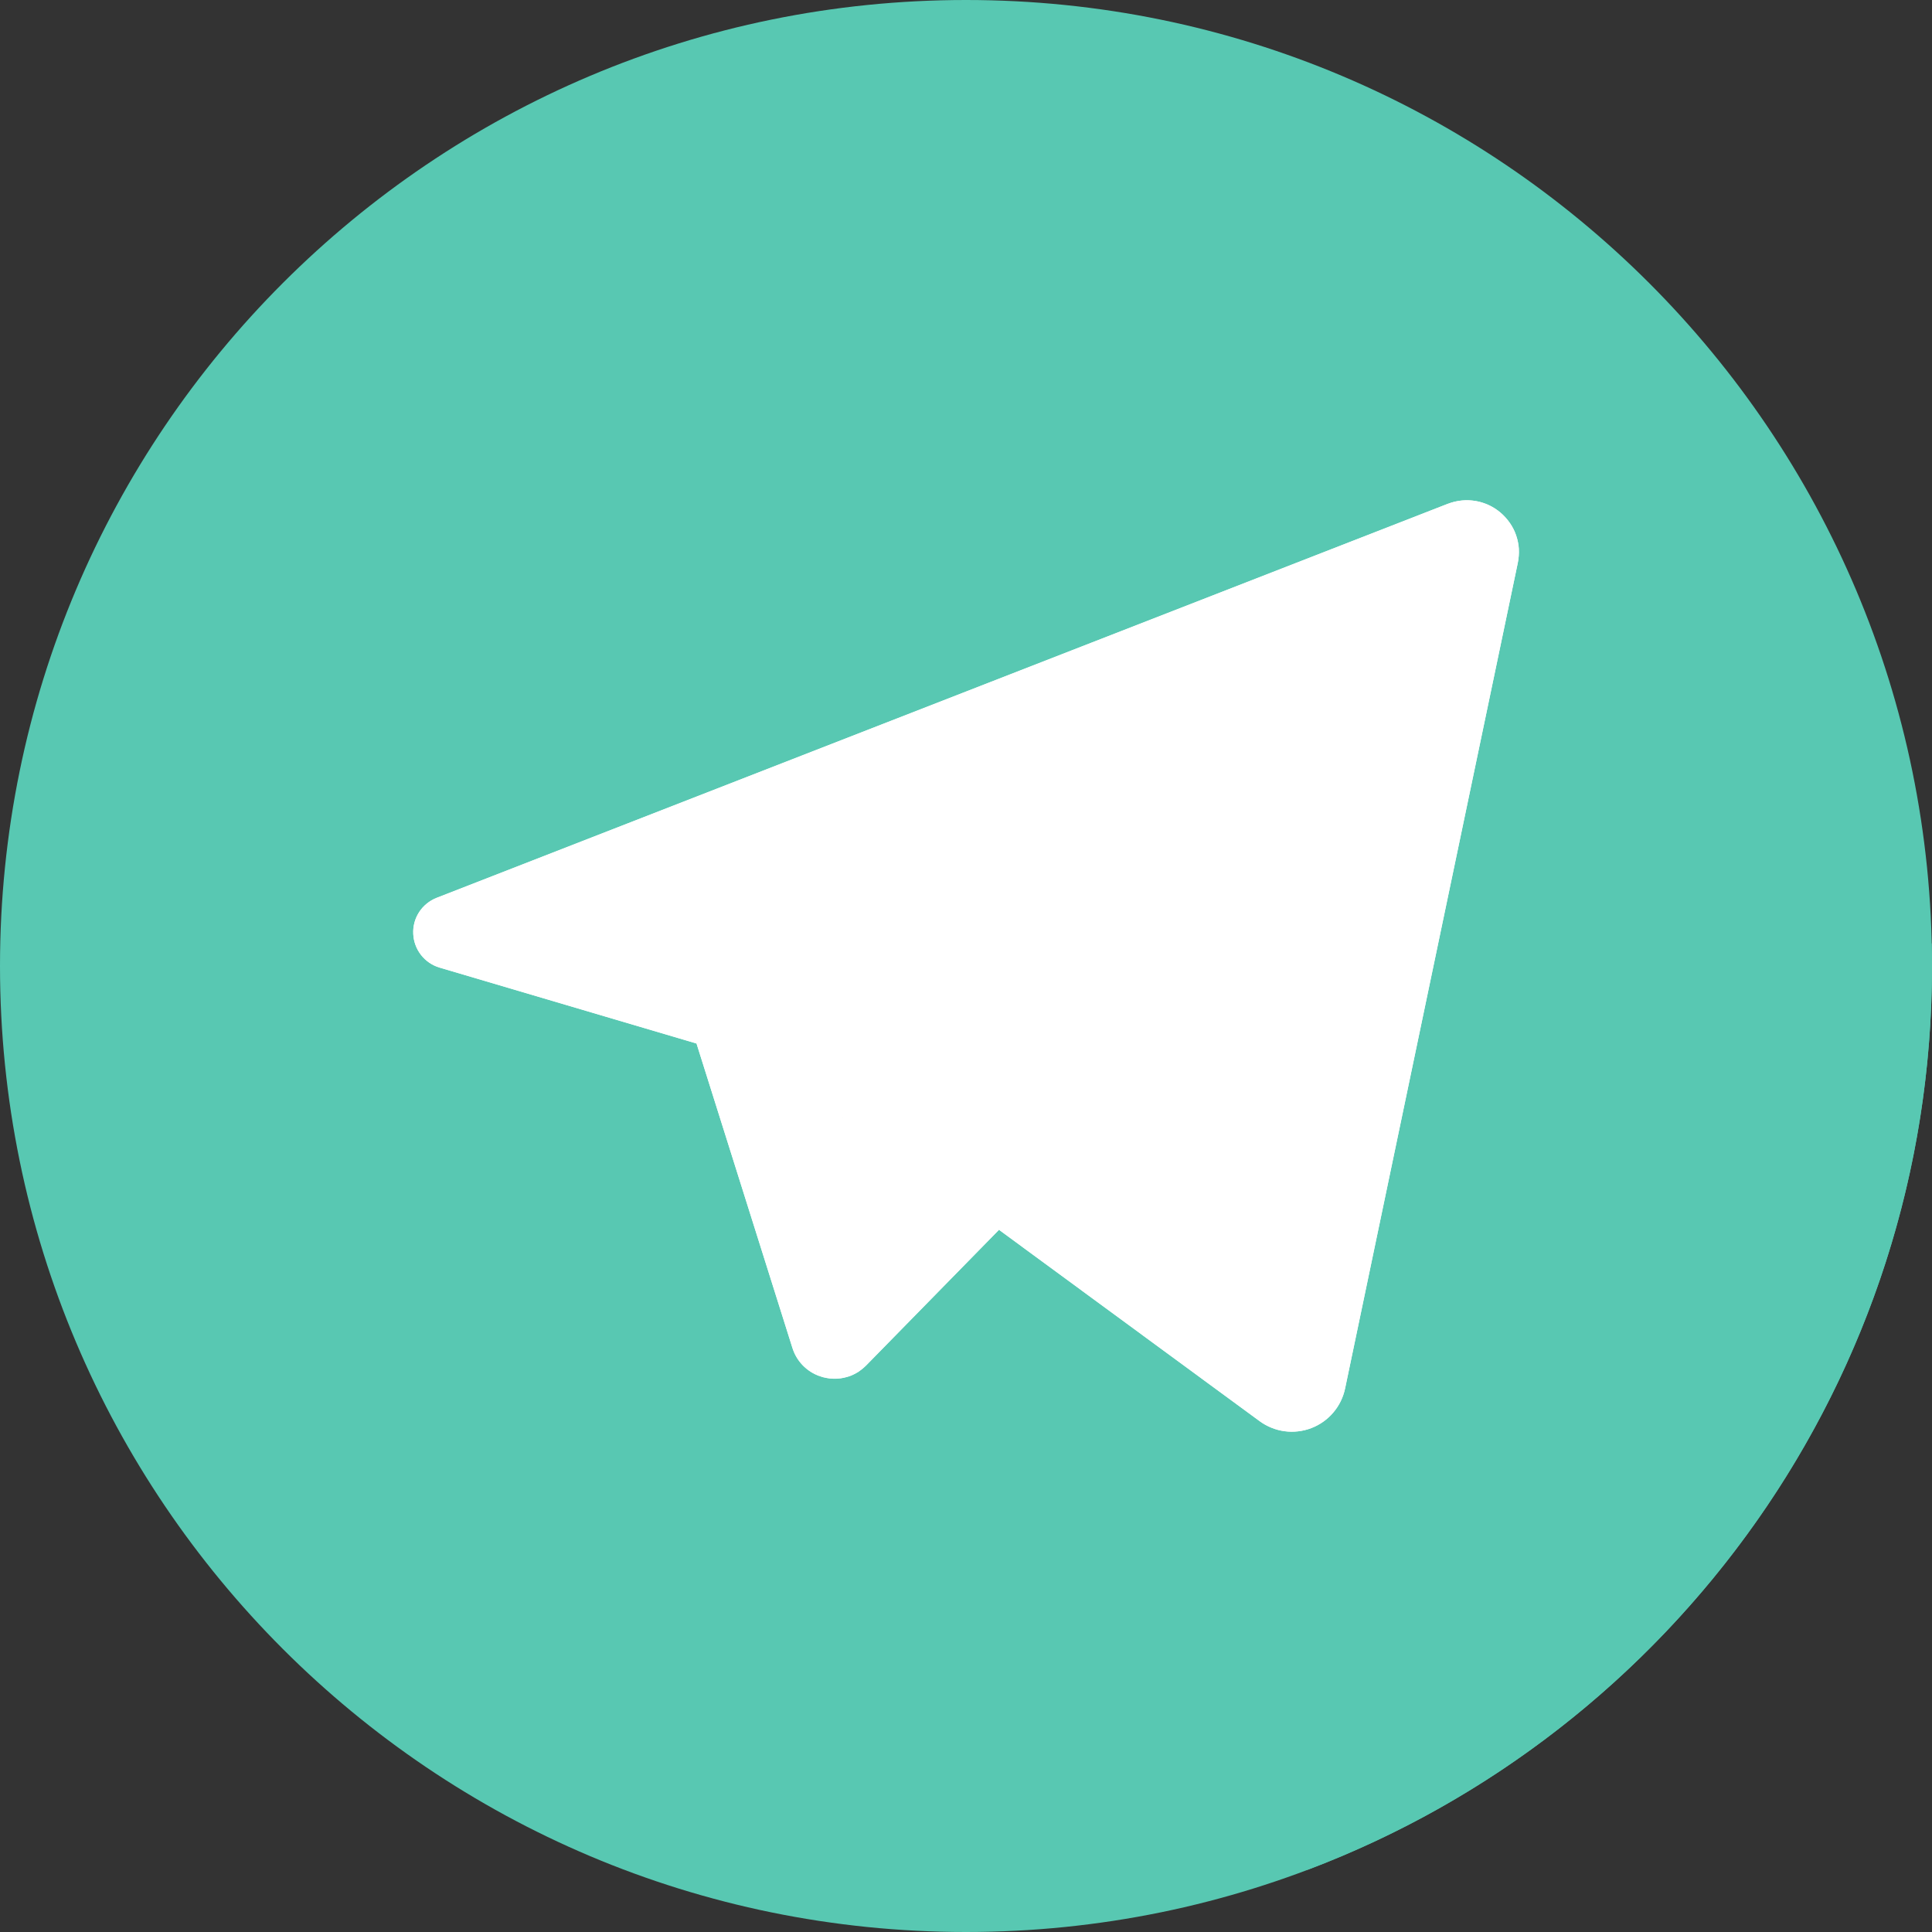
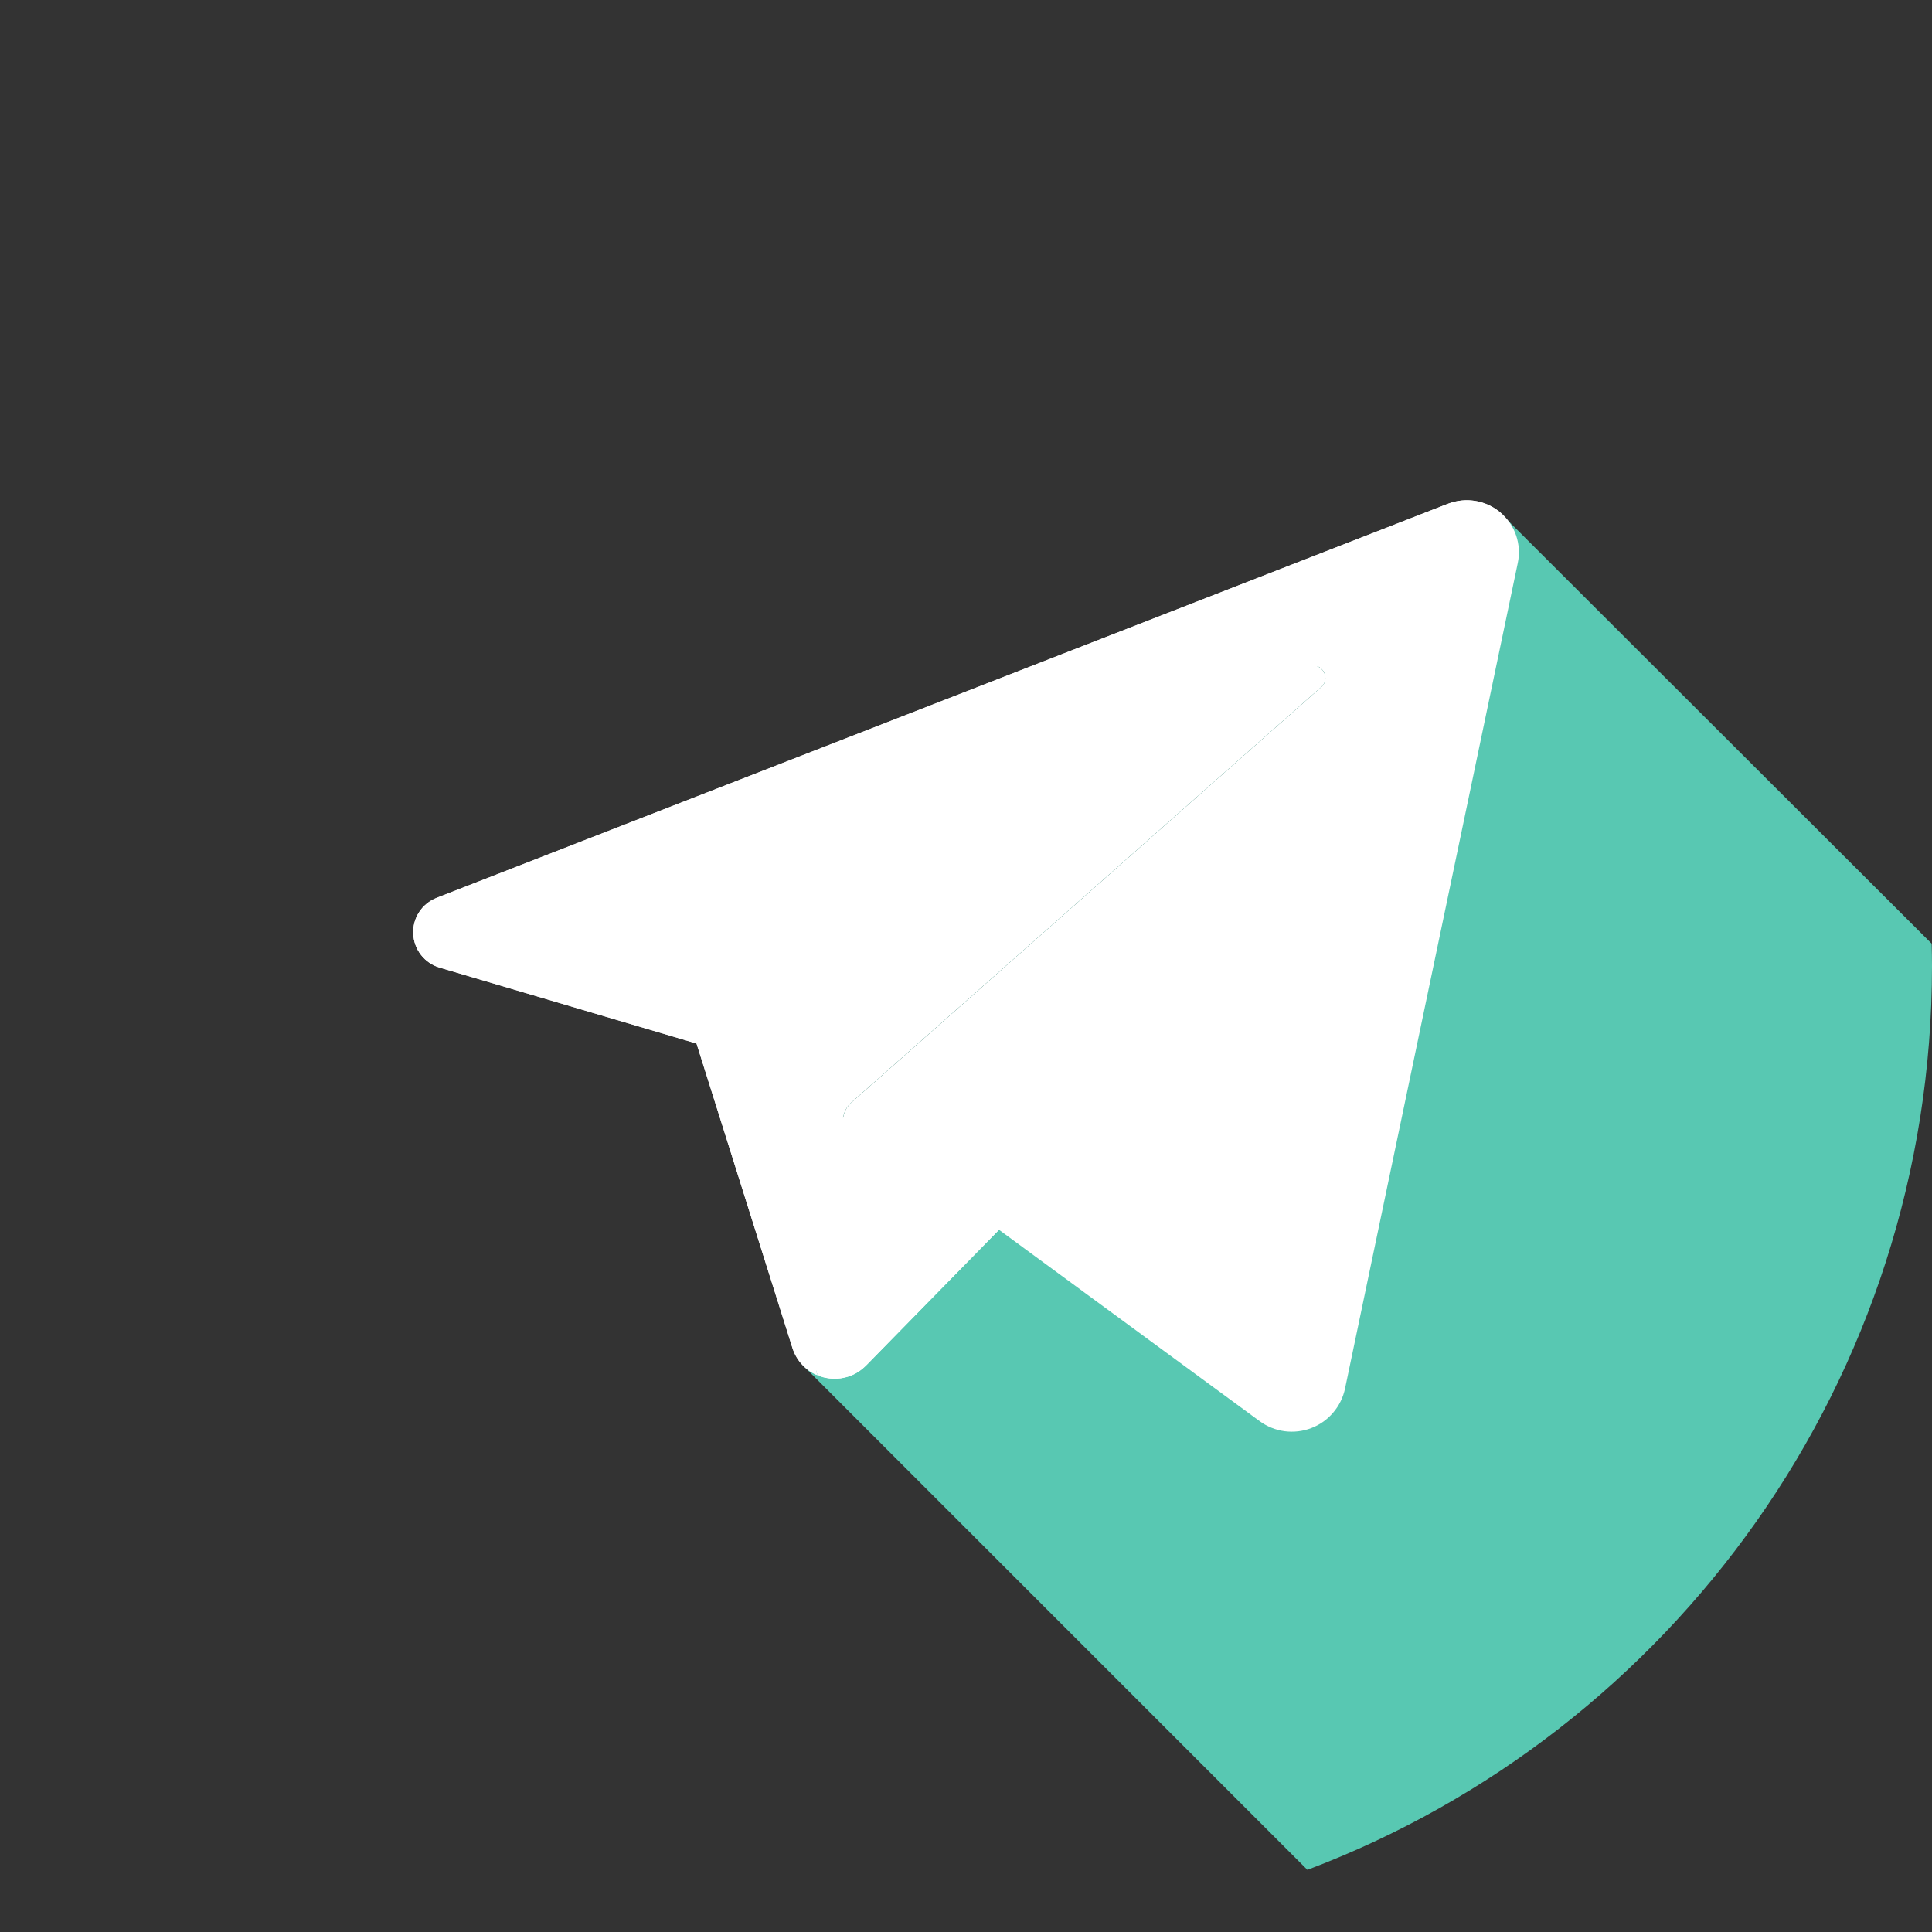
<svg xmlns="http://www.w3.org/2000/svg" width="30" height="30" viewBox="0 0 30 30" fill="none">
  <rect x="0" y="0" width="30" height="30" fill="#333333" stroke="none" />
  <g clip-path="url(#clip0_201_2)">
-     <path d="M15 30C23.284 30 30 23.284 30 15C30 6.716 23.284 0 15 0C6.716 0 0 6.716 0 15C0 23.284 6.716 30 15 30Z" fill="#58C8B2" />
    <path d="M29.995 14.653L23.337 8.005L12.491 21.225L20.301 29.035C25.968 26.895 30 21.418 30 15C30 14.884 29.998 14.768 29.995 14.653Z" fill="#58C8B2" />
    <path d="M22.483 7.823C22.619 7.77 22.767 7.755 22.91 7.779C23.054 7.802 23.189 7.865 23.3 7.959C23.411 8.053 23.495 8.176 23.542 8.314C23.589 8.451 23.598 8.6 23.568 8.742L20.886 21.56C20.857 21.698 20.794 21.827 20.702 21.934C20.611 22.042 20.494 22.125 20.362 22.175C20.23 22.226 20.087 22.242 19.947 22.224C19.807 22.205 19.674 22.151 19.56 22.068L15.512 19.096L13.448 21.203C13.365 21.287 13.262 21.349 13.148 21.381C13.035 21.414 12.914 21.417 12.799 21.389C12.684 21.361 12.579 21.305 12.492 21.224C12.405 21.143 12.341 21.042 12.305 20.929L10.815 16.203L6.825 15.024C6.711 14.99 6.61 14.921 6.537 14.827C6.464 14.733 6.422 14.619 6.417 14.5C6.411 14.381 6.443 14.263 6.508 14.163C6.573 14.063 6.668 13.986 6.778 13.942L22.483 7.822V7.823ZM20.515 10.668C20.689 10.513 20.486 10.241 20.288 10.364L11.674 15.706C11.601 15.752 11.544 15.821 11.514 15.903C11.484 15.984 11.481 16.073 11.507 16.156L12.681 21.314C12.705 21.394 12.818 21.382 12.828 21.3L13.09 17.369C13.101 17.272 13.147 17.183 13.22 17.119L20.515 10.668V10.668Z" fill="white" />
-     <path d="M20.289 10.364C20.487 10.241 20.689 10.514 20.515 10.668L13.22 17.118C13.147 17.182 13.101 17.271 13.09 17.368L12.828 21.3C12.818 21.382 12.705 21.393 12.682 21.314L11.507 16.156C11.481 16.073 11.483 15.984 11.514 15.902C11.544 15.821 11.601 15.752 11.675 15.706L20.289 10.364V10.364Z" fill="#58C8B2" />
+     <path d="M20.289 10.364C20.487 10.241 20.689 10.514 20.515 10.668L13.22 17.118C13.147 17.182 13.101 17.271 13.09 17.368L12.828 21.3C12.818 21.382 12.705 21.393 12.682 21.314L11.507 16.156C11.481 16.073 11.483 15.984 11.514 15.902C11.544 15.821 11.601 15.752 11.675 15.706L20.289 10.364Z" fill="#58C8B2" />
    <path d="M12.724 21.368C12.625 21.333 12.535 21.275 12.462 21.199C12.389 21.123 12.335 21.031 12.304 20.93L10.816 16.204L6.825 15.025C6.711 14.991 6.61 14.922 6.537 14.828C6.464 14.734 6.422 14.62 6.417 14.501C6.411 14.382 6.443 14.264 6.508 14.164C6.573 14.064 6.668 13.987 6.778 13.943L22.483 7.823C22.626 7.768 22.782 7.754 22.932 7.783C23.082 7.813 23.221 7.885 23.331 7.99L12.676 16.688V17.068L12.618 17.026L12.676 19.424V21.348C12.692 21.355 12.708 21.361 12.724 21.366V21.368V21.368Z" fill="white" />
-     <path d="M23.585 8.526C23.588 8.598 23.582 8.671 23.568 8.742L20.887 21.56C20.858 21.698 20.795 21.827 20.703 21.935C20.611 22.042 20.494 22.125 20.362 22.176C20.23 22.226 20.087 22.243 19.947 22.224C19.807 22.205 19.674 22.151 19.56 22.068L15.512 19.096L12.676 17.068V16.688L23.331 7.99C23.389 8.045 23.44 8.108 23.481 8.177C23.486 8.189 23.494 8.201 23.5 8.212C23.513 8.236 23.524 8.261 23.533 8.287C23.537 8.298 23.543 8.31 23.546 8.323C23.568 8.388 23.581 8.457 23.586 8.526H23.585Z" fill="white" />
    <path d="M15.512 19.097L13.448 21.204C13.414 21.237 13.378 21.268 13.339 21.295V21.296C13.301 21.321 13.261 21.342 13.219 21.36C13.198 21.368 13.178 21.376 13.156 21.381C13.014 21.423 12.862 21.418 12.724 21.366L12.677 19.424V17.07L15.512 19.098V19.097Z" fill="white" />
-     <path d="M13.339 21.295V21.296H13.338H13.339V21.295Z" fill="white" />
    <path d="M12.745 21.374L12.812 21.394L12.784 21.387C12.78 21.387 12.777 21.386 12.774 21.383C12.764 21.381 12.754 21.377 12.745 21.373V21.374Z" fill="white" />
    <path d="M12.784 21.387L12.812 21.393C12.803 21.392 12.794 21.39 12.784 21.387V21.387ZM12.745 21.374L12.774 21.383C12.758 21.38 12.743 21.375 12.729 21.369L12.745 21.374Z" fill="white" />
    <path d="M12.745 21.374L12.728 21.369L12.724 21.368V21.366C12.73 21.369 12.737 21.372 12.745 21.374V21.374Z" fill="white" />
-     <path d="M12.676 19.424L12.724 21.366C12.707 21.361 12.691 21.355 12.676 21.348V19.424Z" fill="white" />
    <path d="M12.676 17.069V19.424L12.618 17.026L12.676 17.069Z" fill="white" />
    <path d="M20.515 10.668L13.22 17.118C13.147 17.182 13.101 17.271 13.09 17.368L12.828 21.301C12.818 21.382 12.705 21.394 12.681 21.315L11.507 16.155C11.481 16.072 11.484 15.983 11.514 15.902C11.544 15.821 11.6 15.752 11.674 15.706L20.288 10.364C20.486 10.241 20.689 10.514 20.515 10.668V10.668Z" fill="white" />
  </g>
  <defs>
    <clipPath id="clip0_201_2">
      <rect width="30" height="30" fill="white" />
    </clipPath>
  </defs>
</svg>